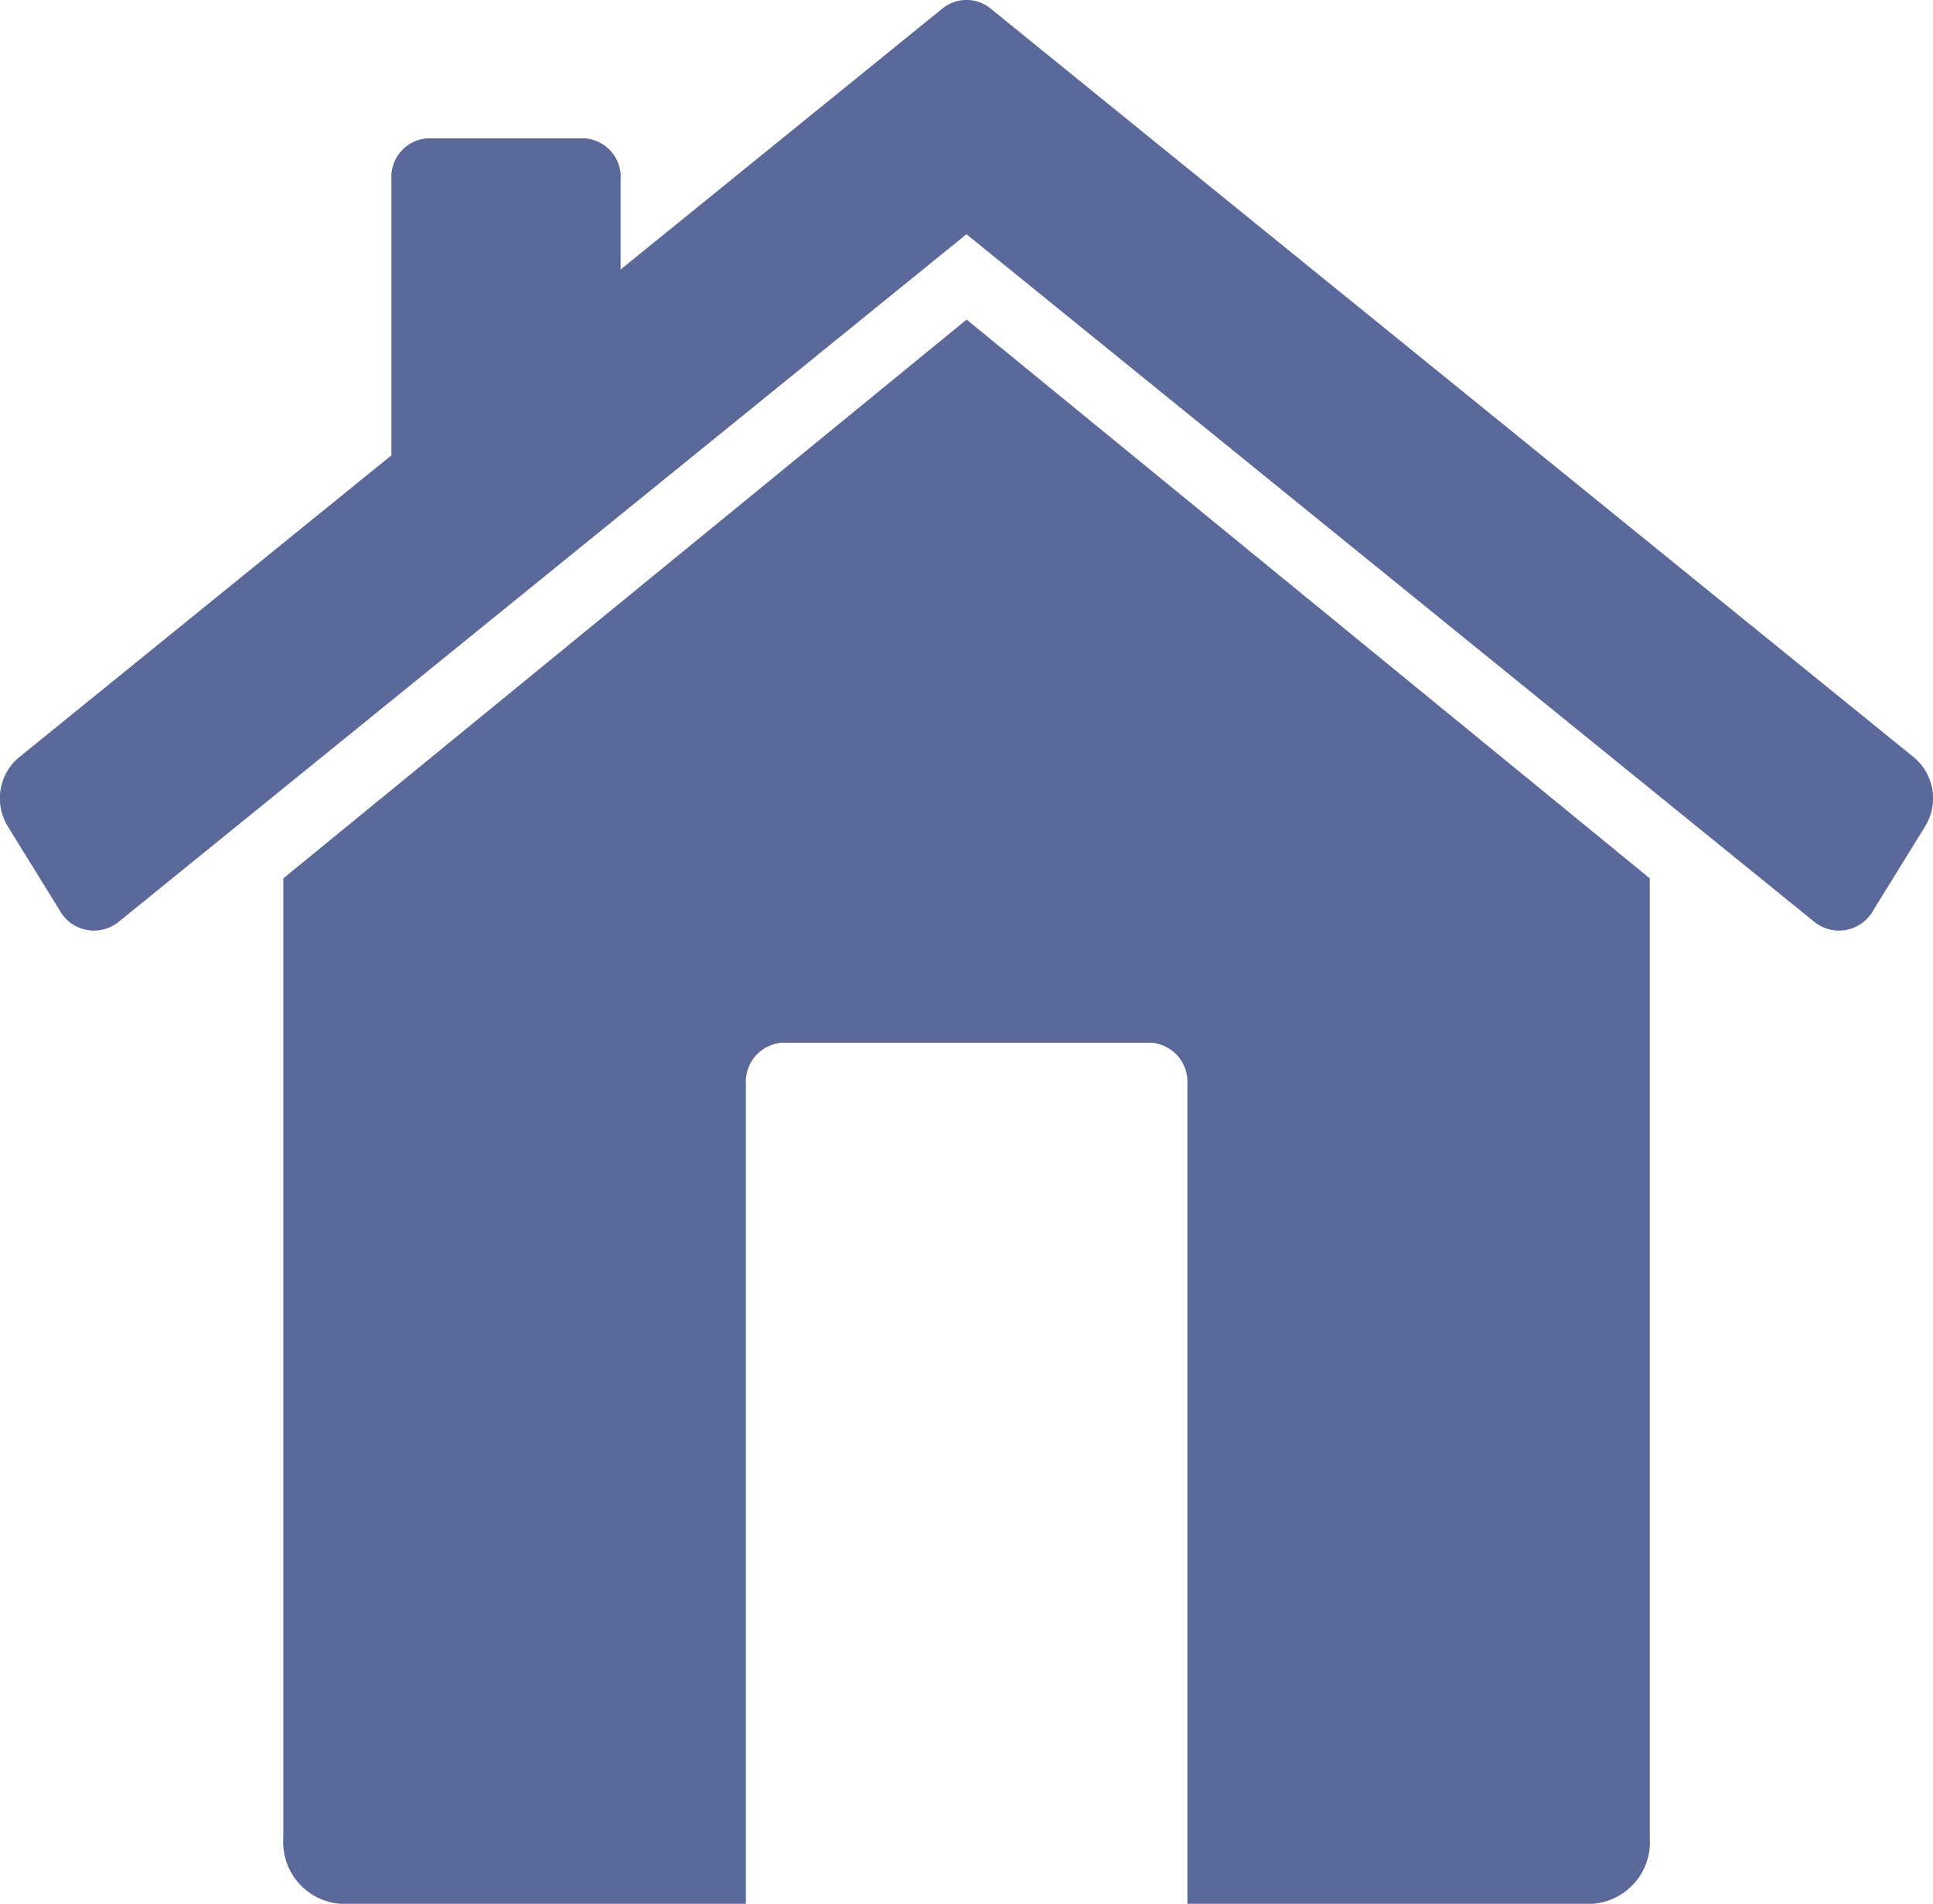
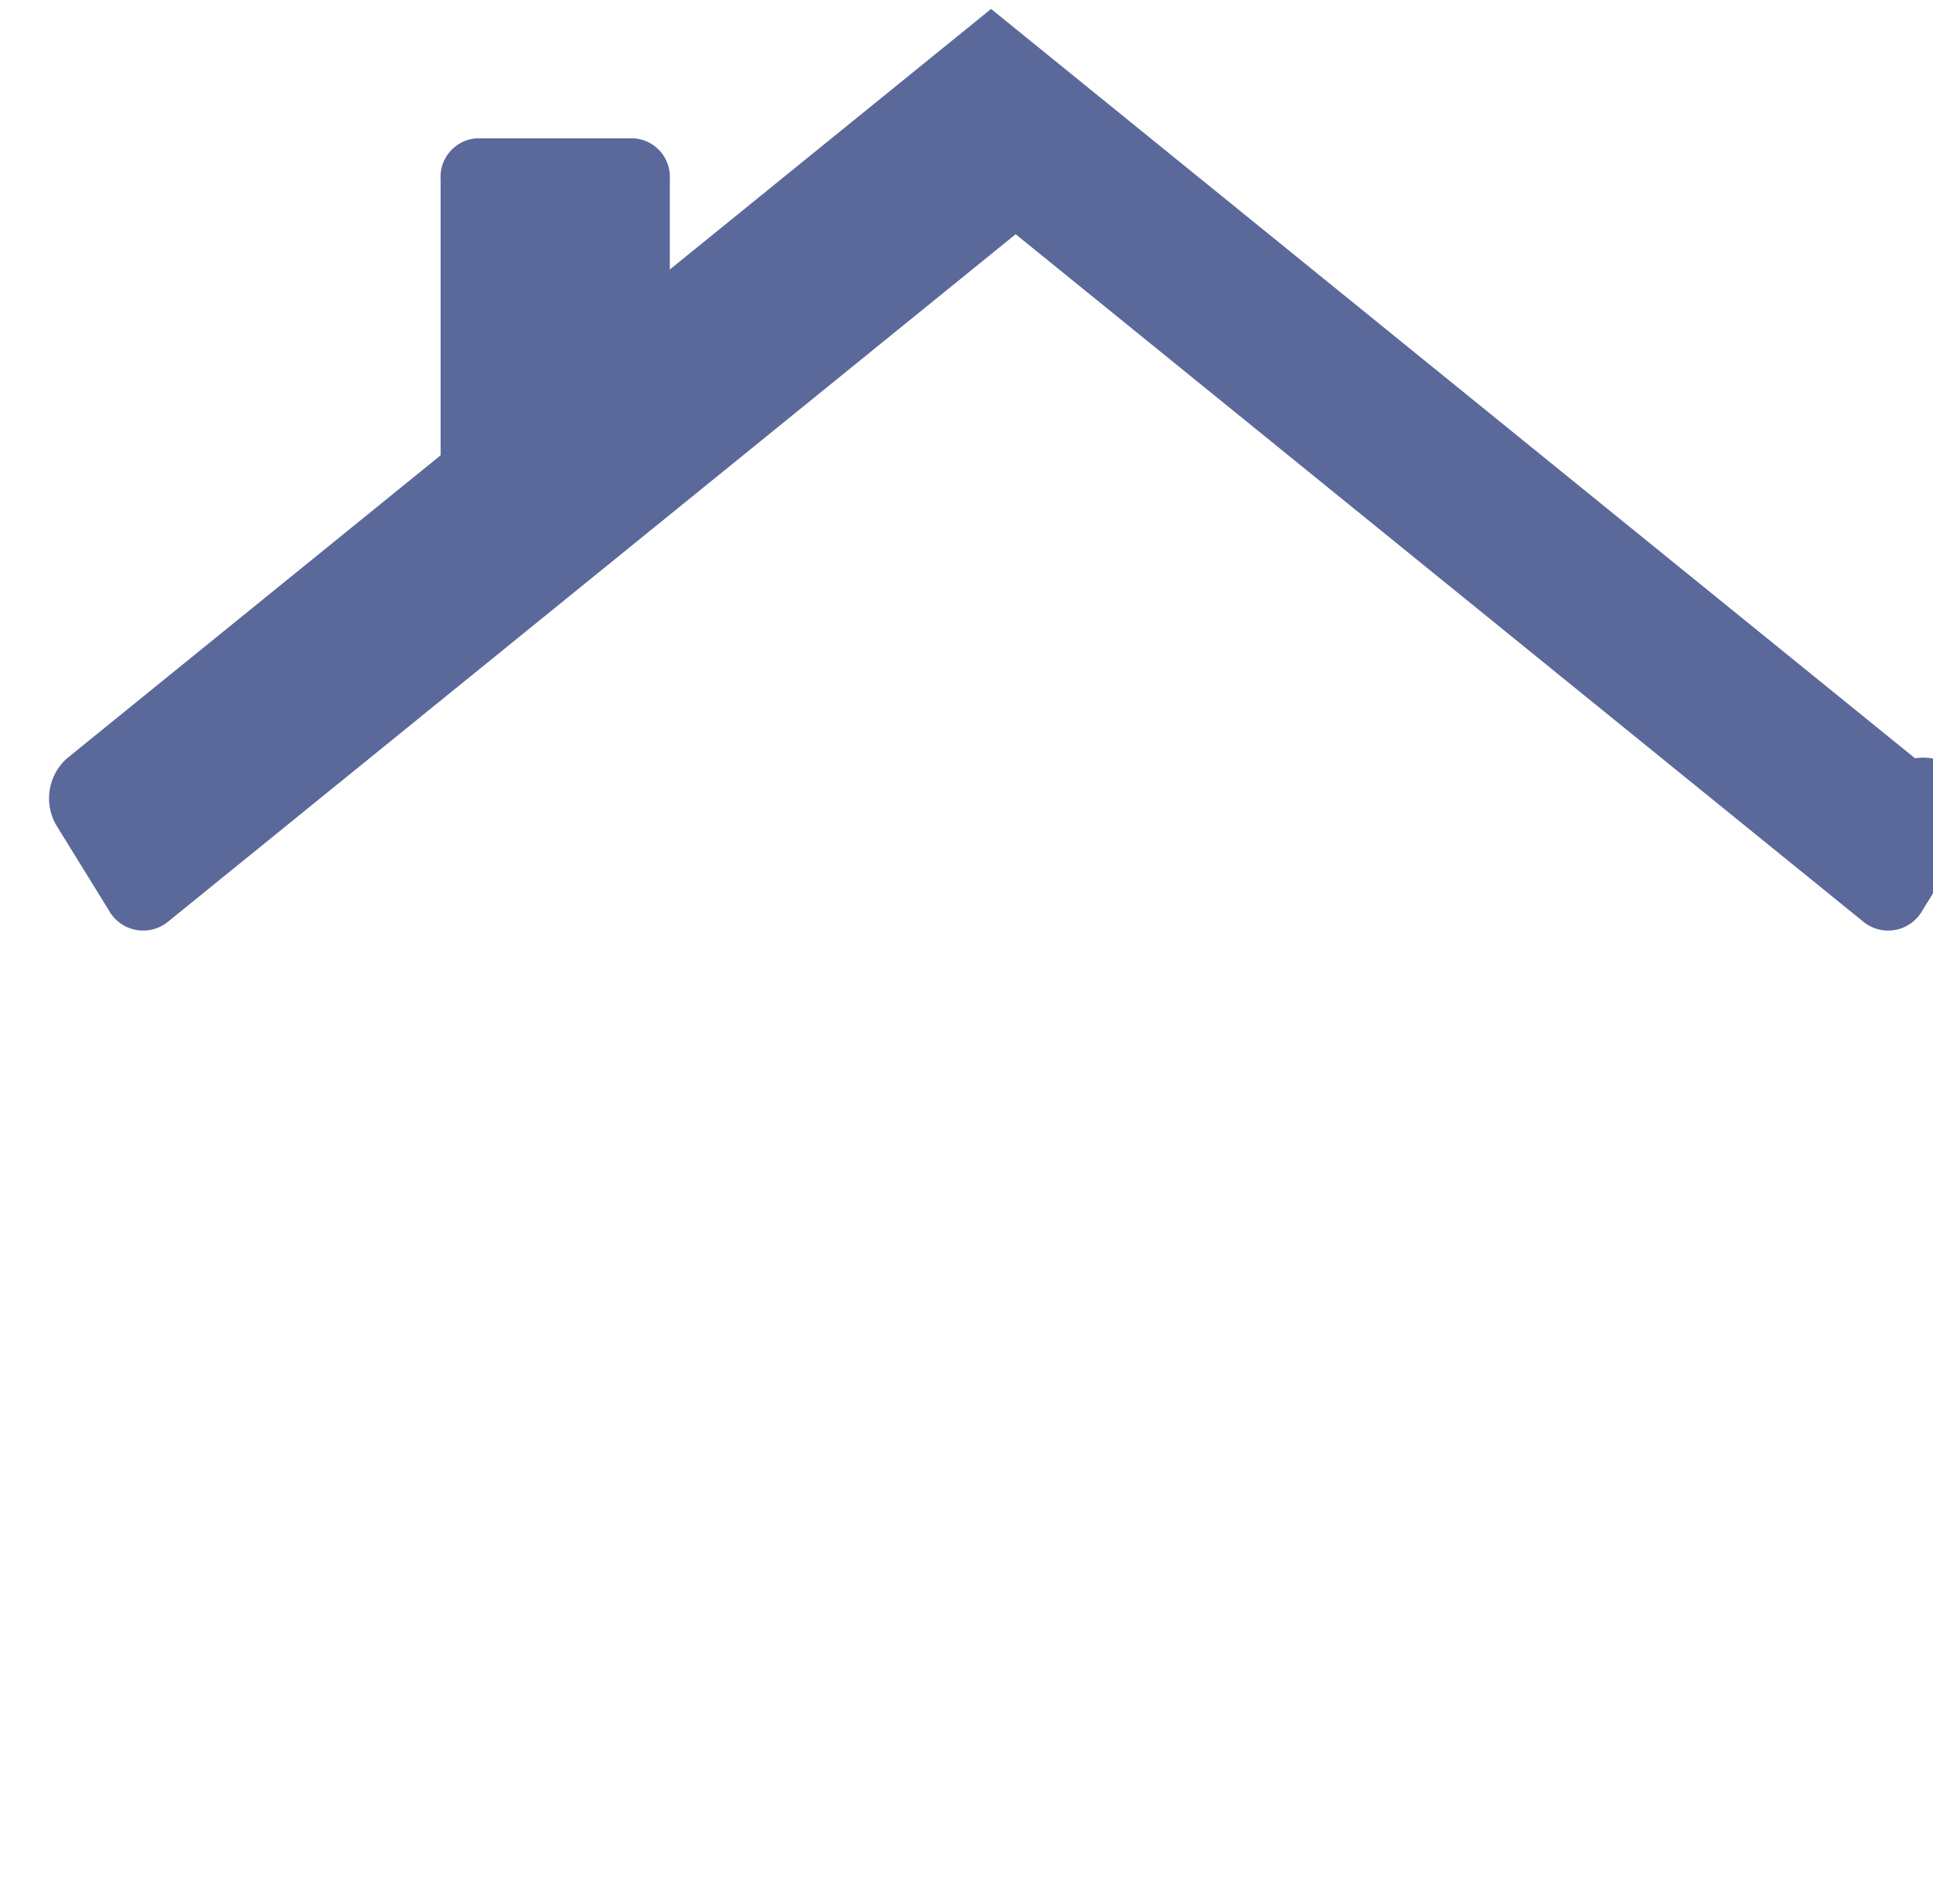
<svg xmlns="http://www.w3.org/2000/svg" width="71" height="69.94" viewBox="0 0 71 69.94">
-   <path d="M1253.48,390.107v35.255a2.271,2.271,0,0,0,2.089,2.417h14.9v-30.1a1.442,1.442,0,0,1,1.327-1.534h13.563a1.442,1.442,0,0,1,1.327,1.534v30.1h14.895a2.272,2.272,0,0,0,2.09-2.417V390.107l-25.094-20.528Z" transform="translate(-1243.073 -357.838)" fill="#5b689a" />
-   <path d="M1218.359,266.839l-33.936-27.528a1.4,1.4,0,0,0-1.807,0l-11.8,9.571v-3.311a1.42,1.42,0,0,0-1.314-1.506h-5.791a1.42,1.42,0,0,0-1.314,1.506v10.139l-13.719,11.129a1.966,1.966,0,0,0-.373,2.5l1.9,3.076a1.441,1.441,0,0,0,2.18.428l31.134-25.256,31.134,25.256a1.441,1.441,0,0,0,2.18-.428l1.9-3.076A1.966,1.966,0,0,0,1218.359,266.839Z" transform="translate(-1148.02 -238.982)" fill="#5b689a" />
+   <path d="M1218.359,266.839l-33.936-27.528l-11.8,9.571v-3.311a1.42,1.42,0,0,0-1.314-1.506h-5.791a1.42,1.42,0,0,0-1.314,1.506v10.139l-13.719,11.129a1.966,1.966,0,0,0-.373,2.5l1.9,3.076a1.441,1.441,0,0,0,2.18.428l31.134-25.256,31.134,25.256a1.441,1.441,0,0,0,2.18-.428l1.9-3.076A1.966,1.966,0,0,0,1218.359,266.839Z" transform="translate(-1148.02 -238.982)" fill="#5b689a" />
</svg>